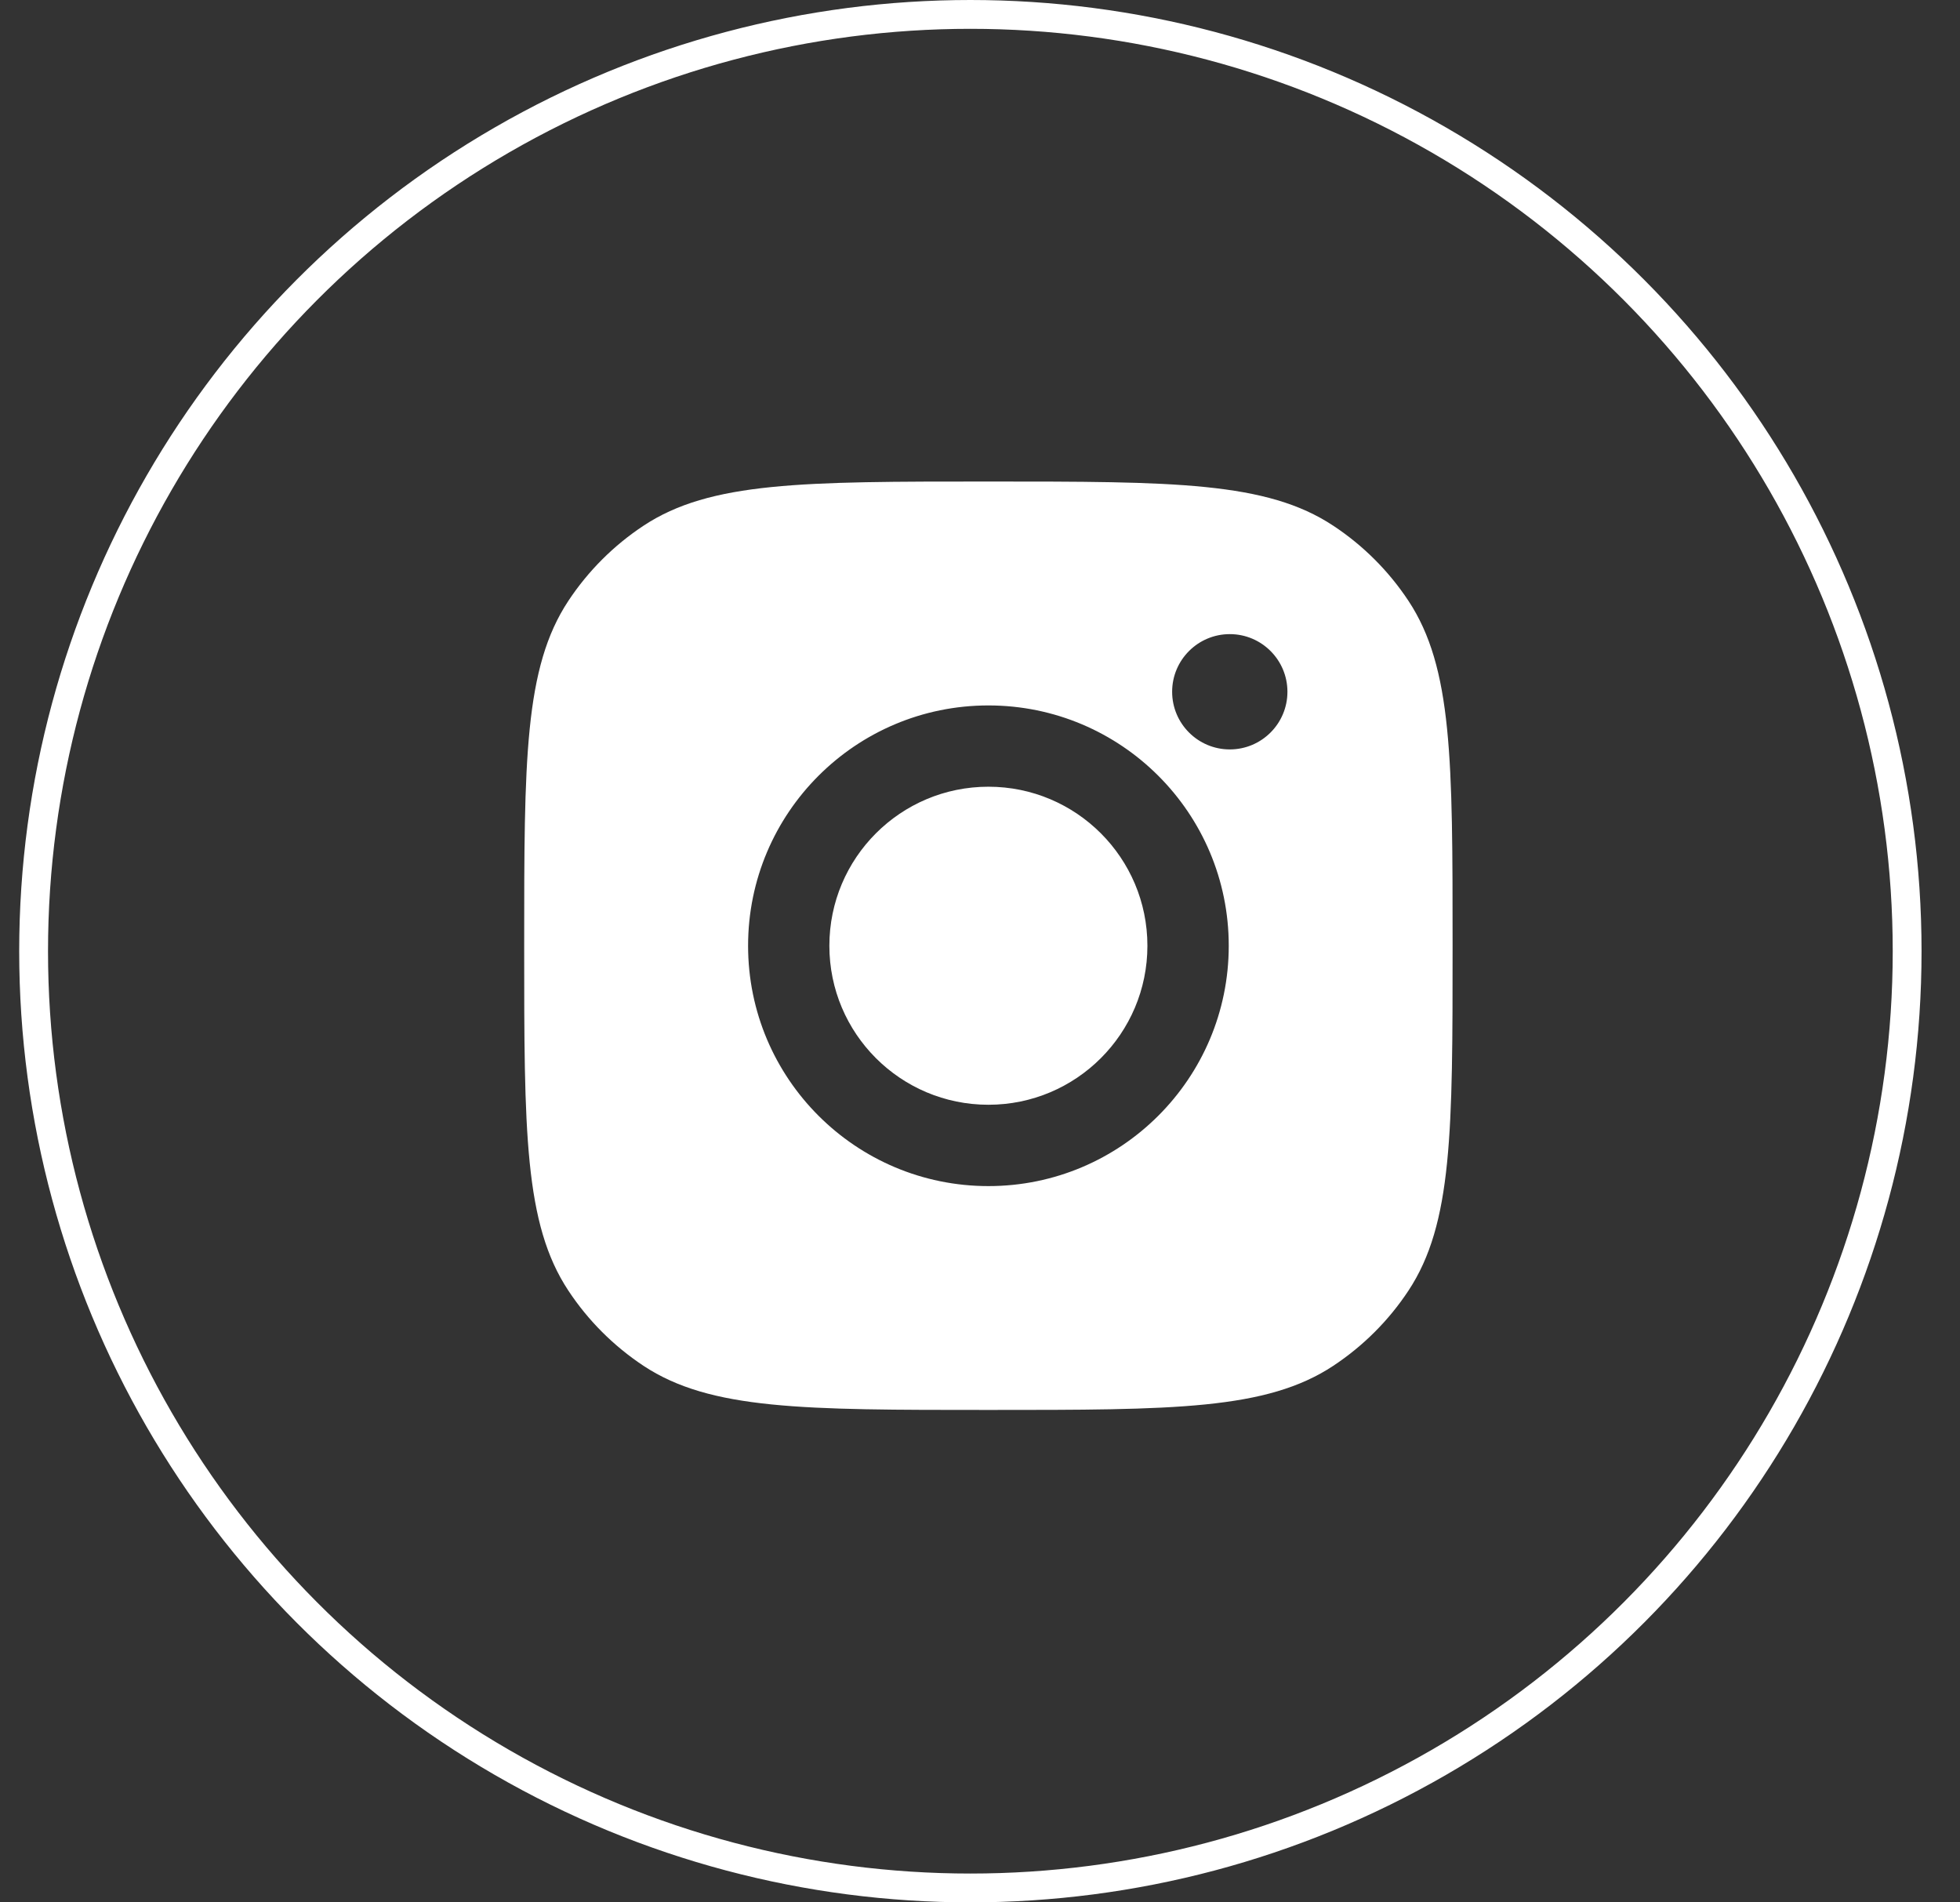
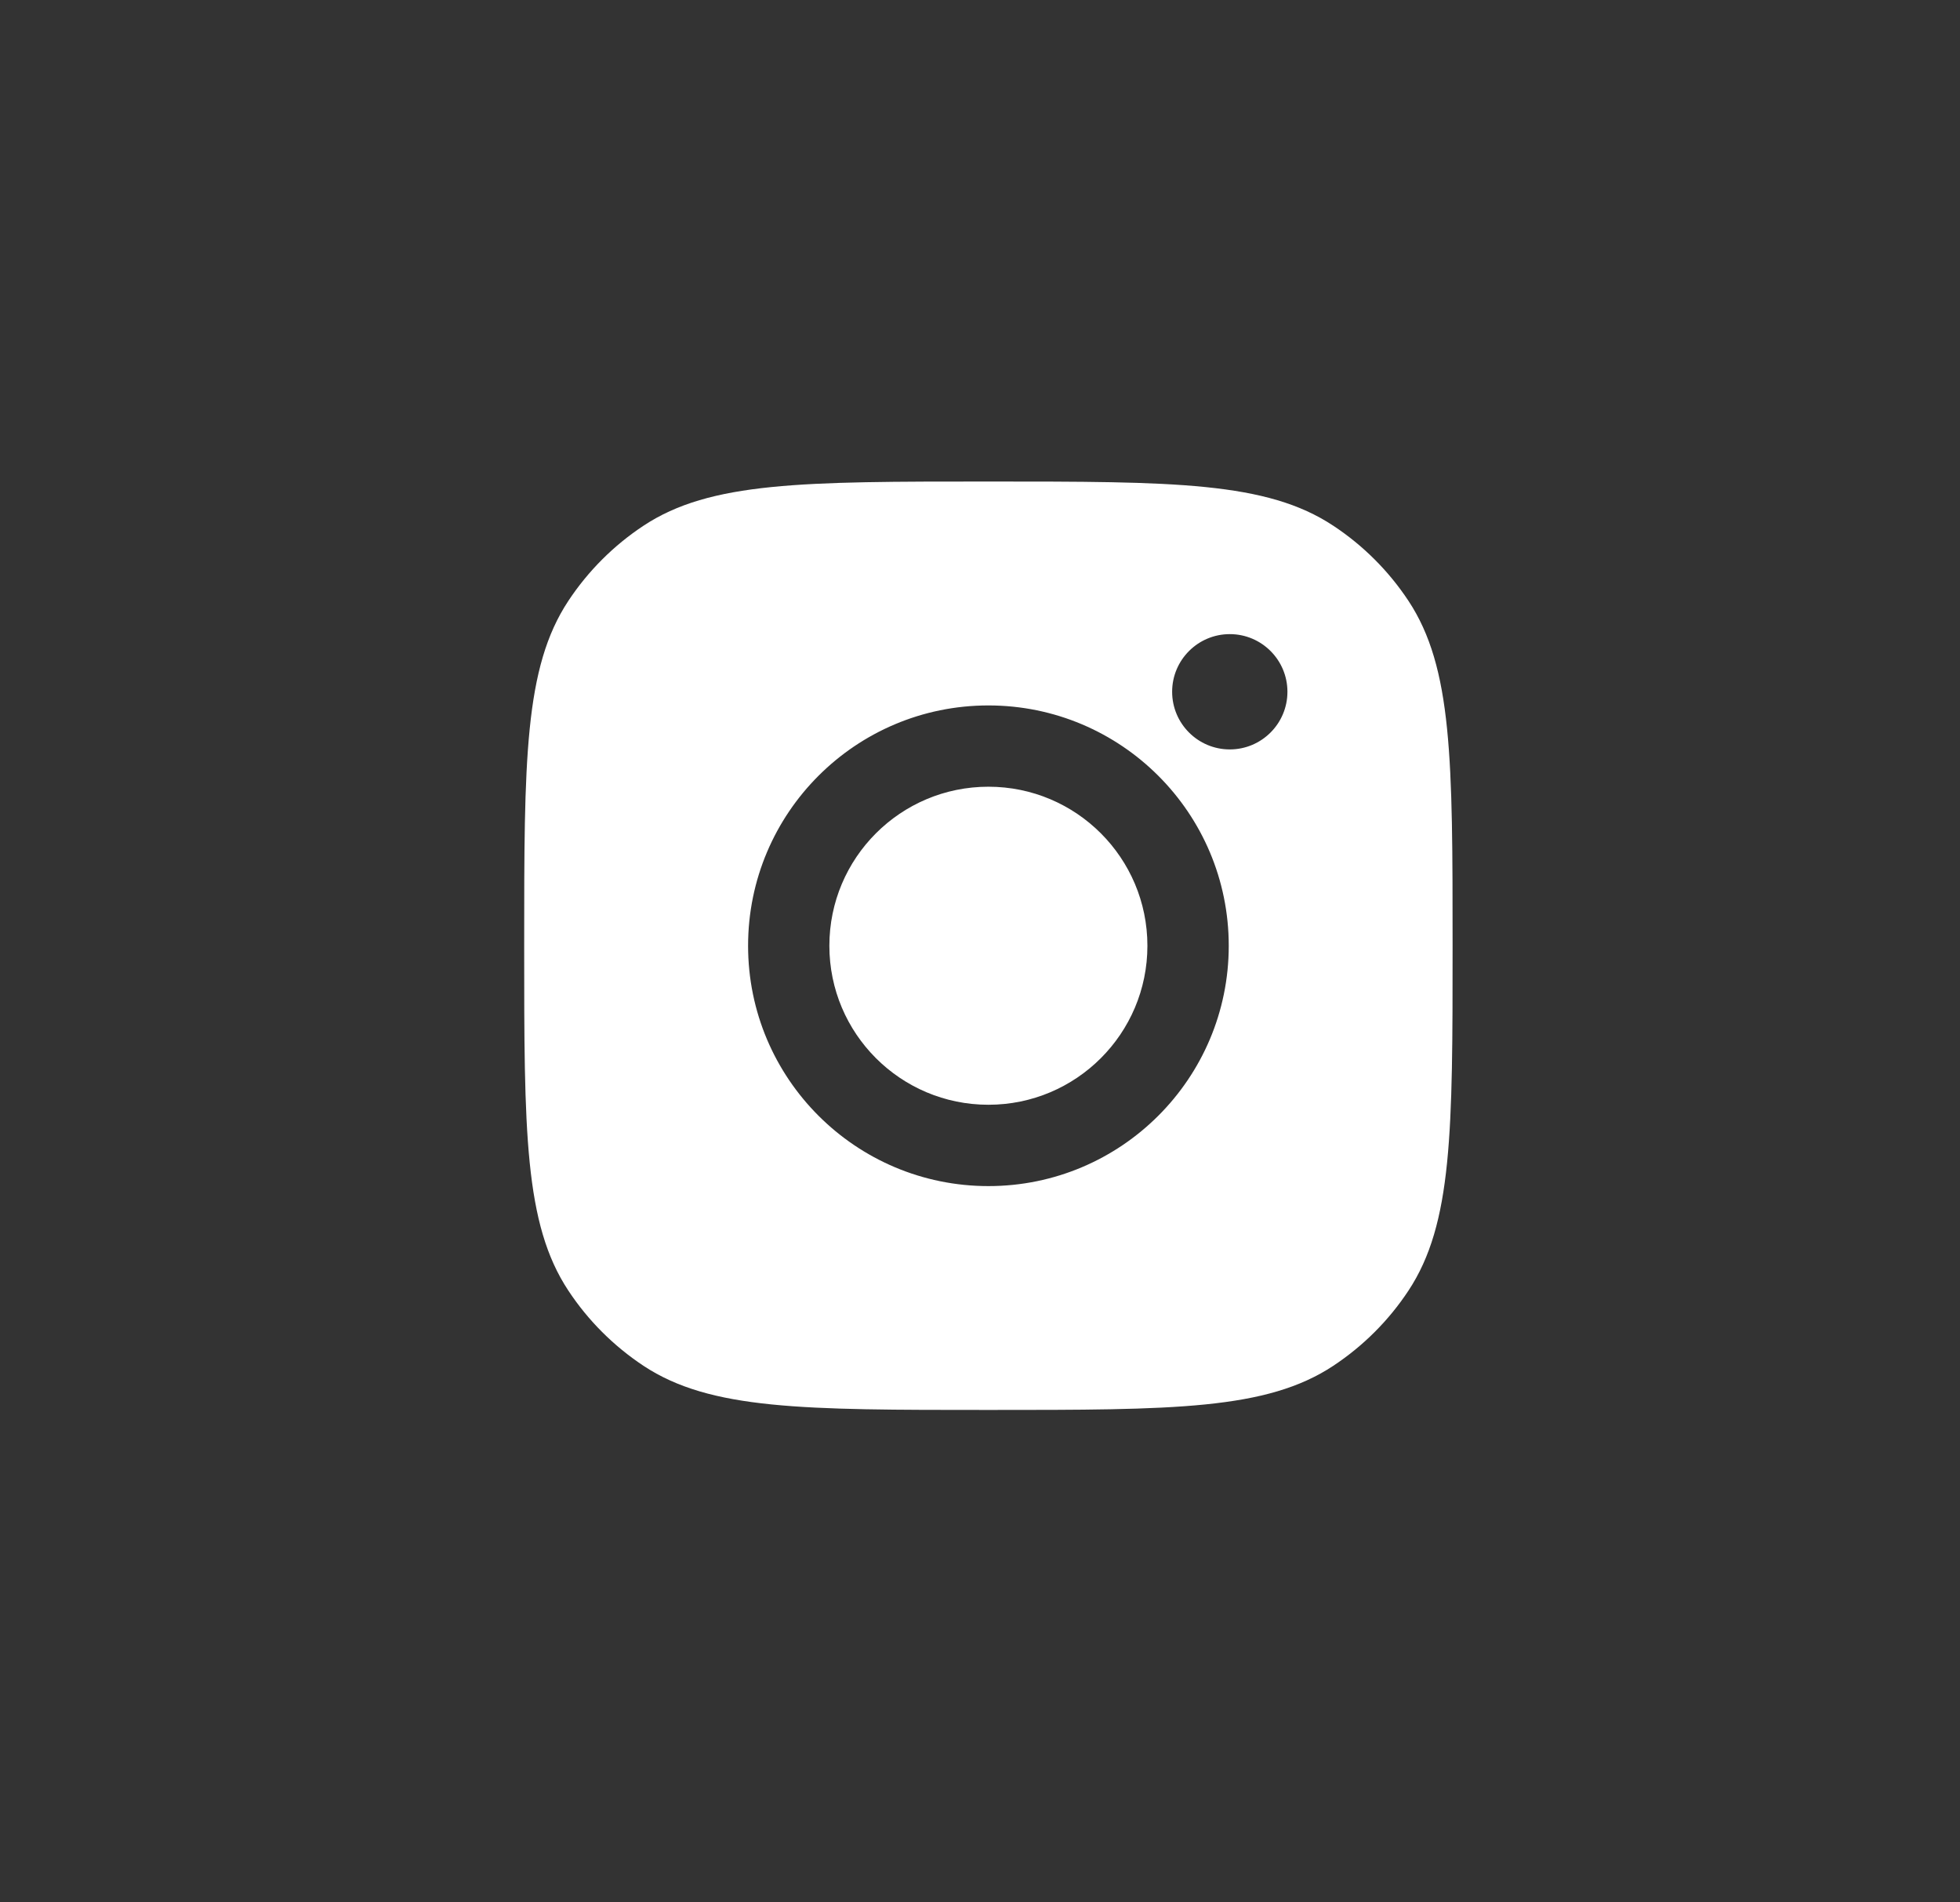
<svg xmlns="http://www.w3.org/2000/svg" width="34" height="33" viewBox="0 0 34 33" fill="none">
  <rect x="0" y="0" width="34" height="33" fill="#333333" stroke="none" />
  <path fill-rule="evenodd" clip-rule="evenodd" d="M9.093 16.406C9.093 13.189 9.093 11.581 9.86 10.422C10.202 9.905 10.645 9.462 11.162 9.12C12.321 8.353 13.929 8.353 17.146 8.353C20.363 8.353 21.971 8.353 23.129 9.12C23.647 9.462 24.09 9.905 24.432 10.422C25.198 11.581 25.198 13.189 25.198 16.406C25.198 19.622 25.198 21.231 24.432 22.389C24.09 22.907 23.647 23.349 23.129 23.692C21.971 24.458 20.363 24.458 17.146 24.458C13.929 24.458 12.321 24.458 11.162 23.692C10.645 23.349 10.202 22.907 9.86 22.389C9.093 21.231 9.093 19.622 9.093 16.406ZM21.315 16.406C21.315 18.708 19.448 20.575 17.146 20.575C14.843 20.575 12.977 18.708 12.977 16.406C12.977 14.103 14.843 12.237 17.146 12.237C19.448 12.237 21.315 14.103 21.315 16.406ZM17.146 19.164C18.669 19.164 19.904 17.929 19.904 16.406C19.904 14.882 18.669 13.647 17.146 13.647C15.622 13.647 14.387 14.882 14.387 16.406C14.387 17.929 15.622 19.164 17.146 19.164ZM21.333 13C21.885 13 22.333 12.552 22.333 12C22.333 11.448 21.885 11 21.333 11C20.781 11 20.333 11.448 20.333 12C20.333 12.552 20.781 13 21.333 13Z" fill="white" />
-   <circle cx="16.833" cy="16.5" r="16.25" stroke="white" stroke-width="0.5" />
</svg>